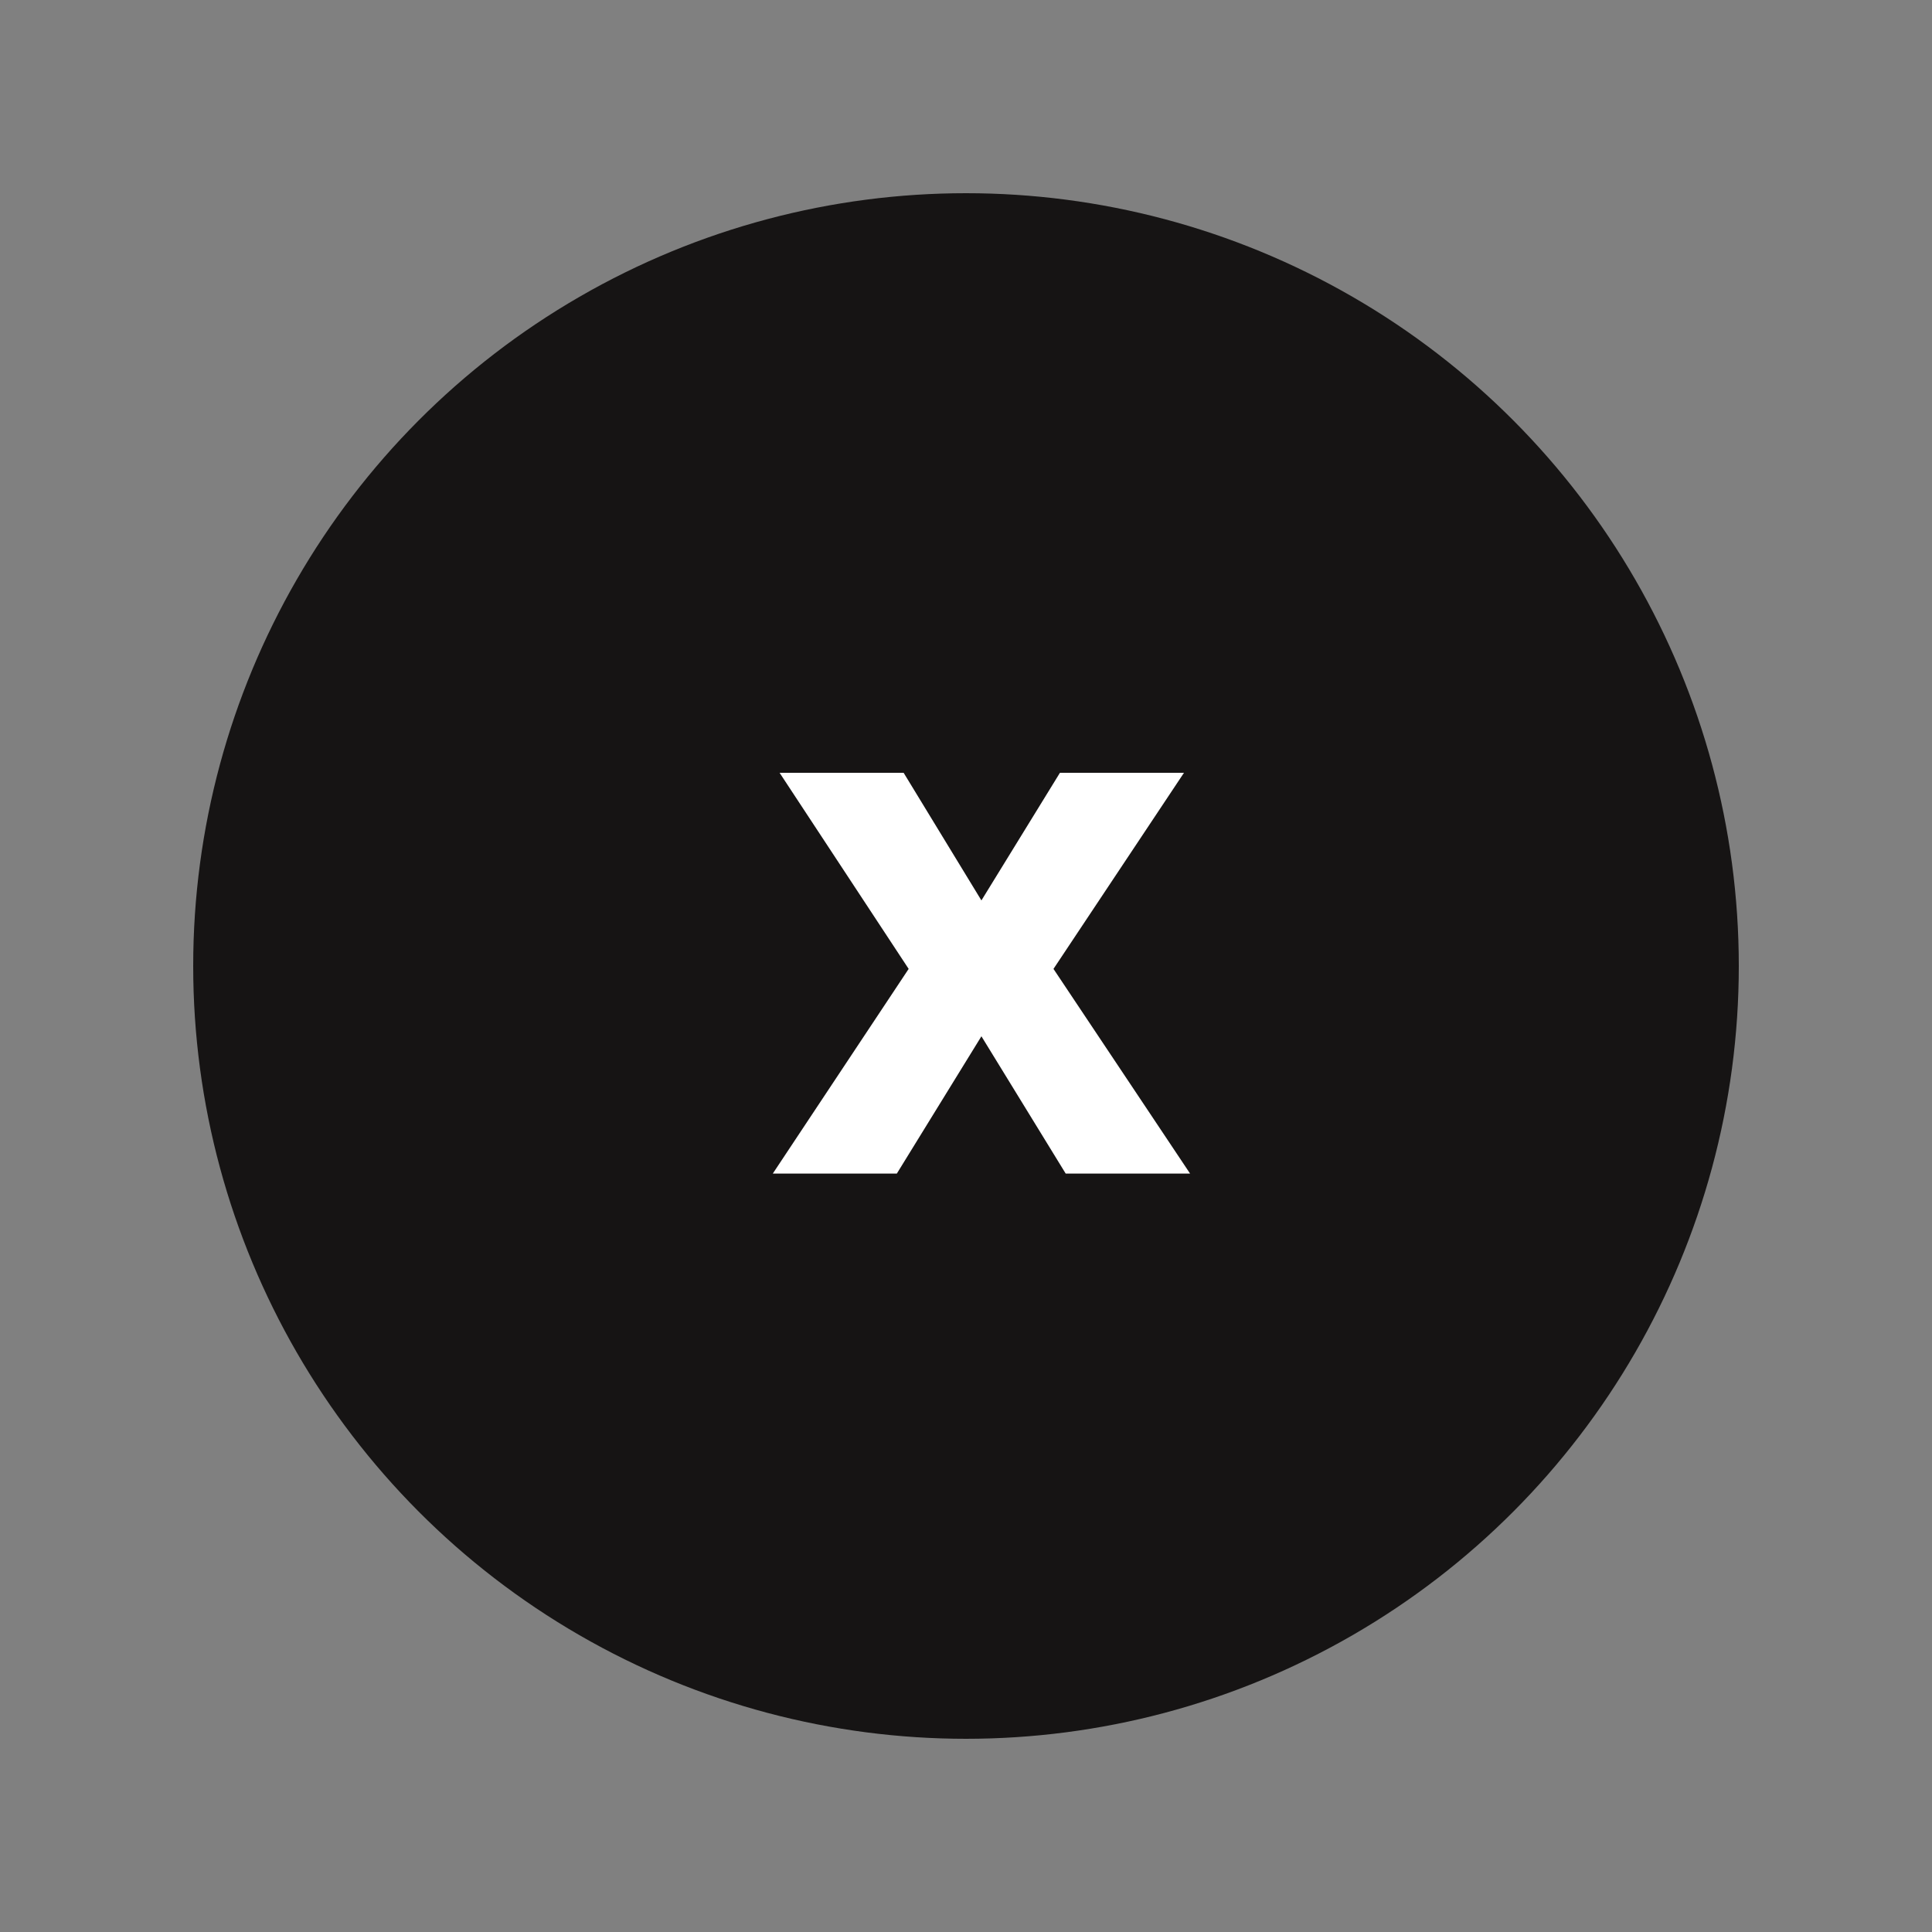
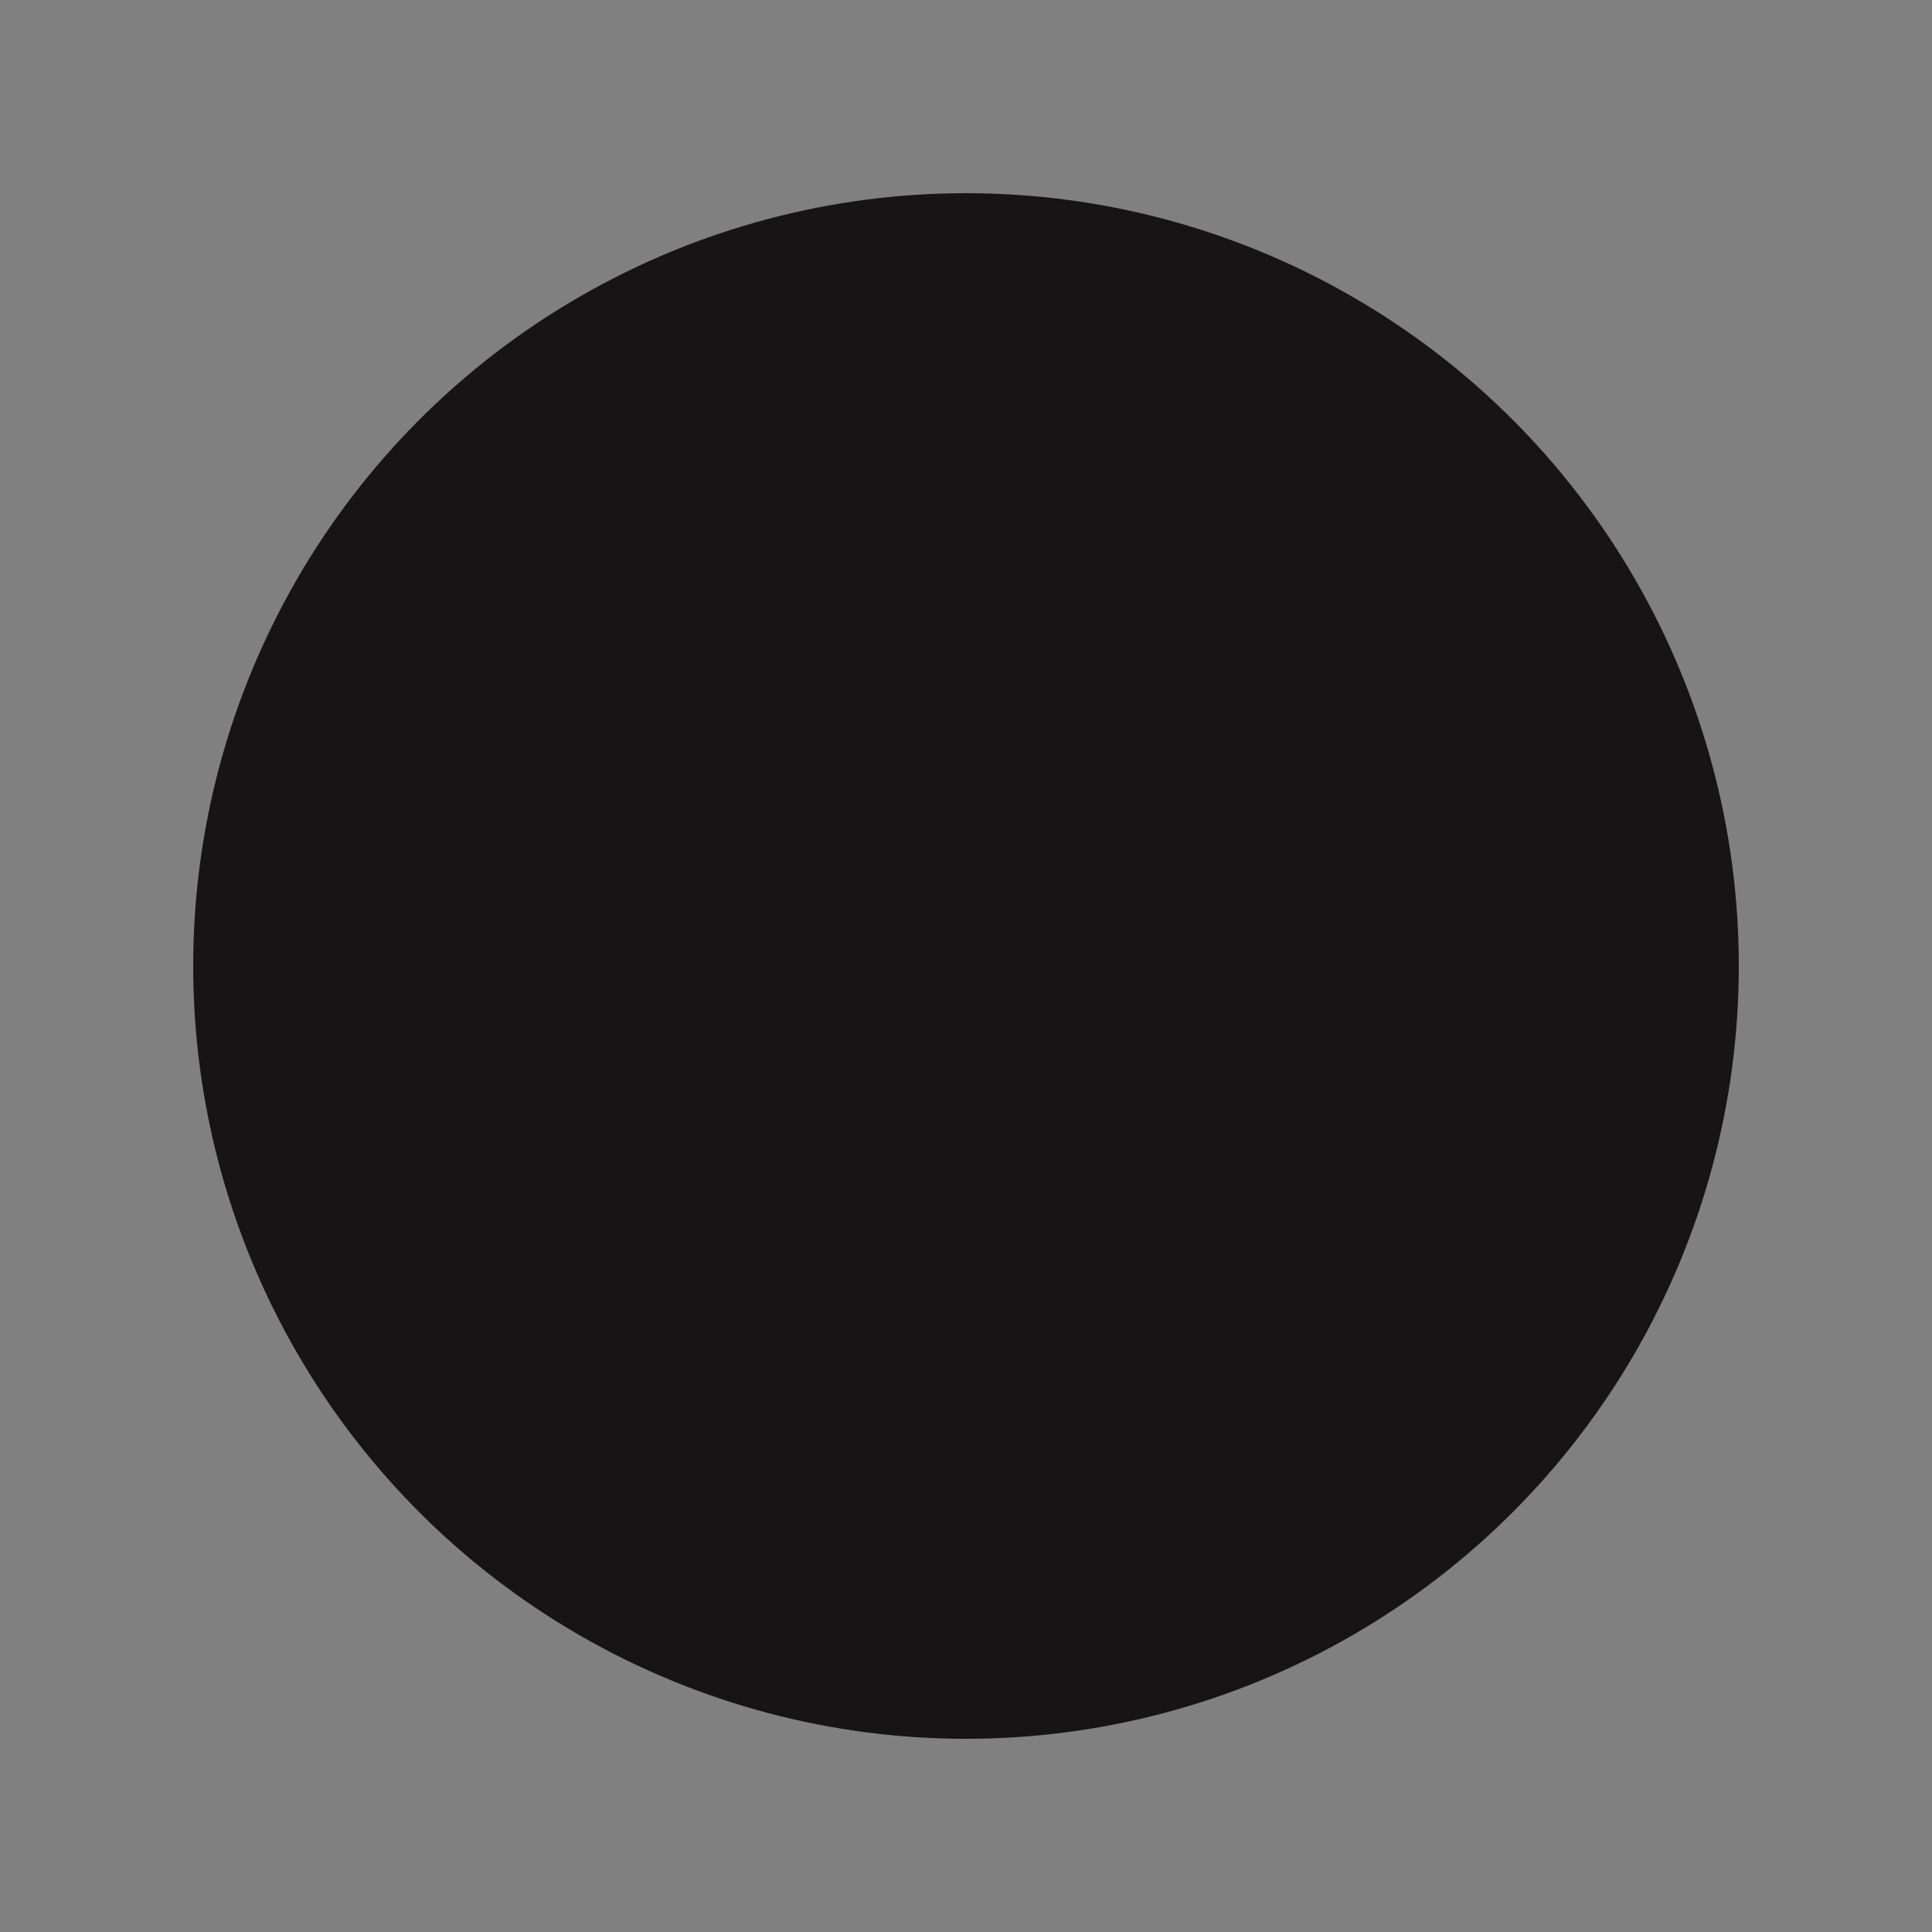
<svg xmlns="http://www.w3.org/2000/svg" width="50" height="50" viewBox="0 0 50 50" fill="none">
  <rect x="0" y="0" width="50" height="50" fill="#808080" stroke="none" />
  <circle cx="25" cy="25" r="20" fill="#161414" />
-   <path d="M23.516 25.075L20.176 20H23.386L25.399 23.303L27.431 20H30.641L27.264 25.075L30.799 30.372H27.58L25.399 26.819L23.21 30.372H20L23.516 25.075Z" fill="white" />
</svg>